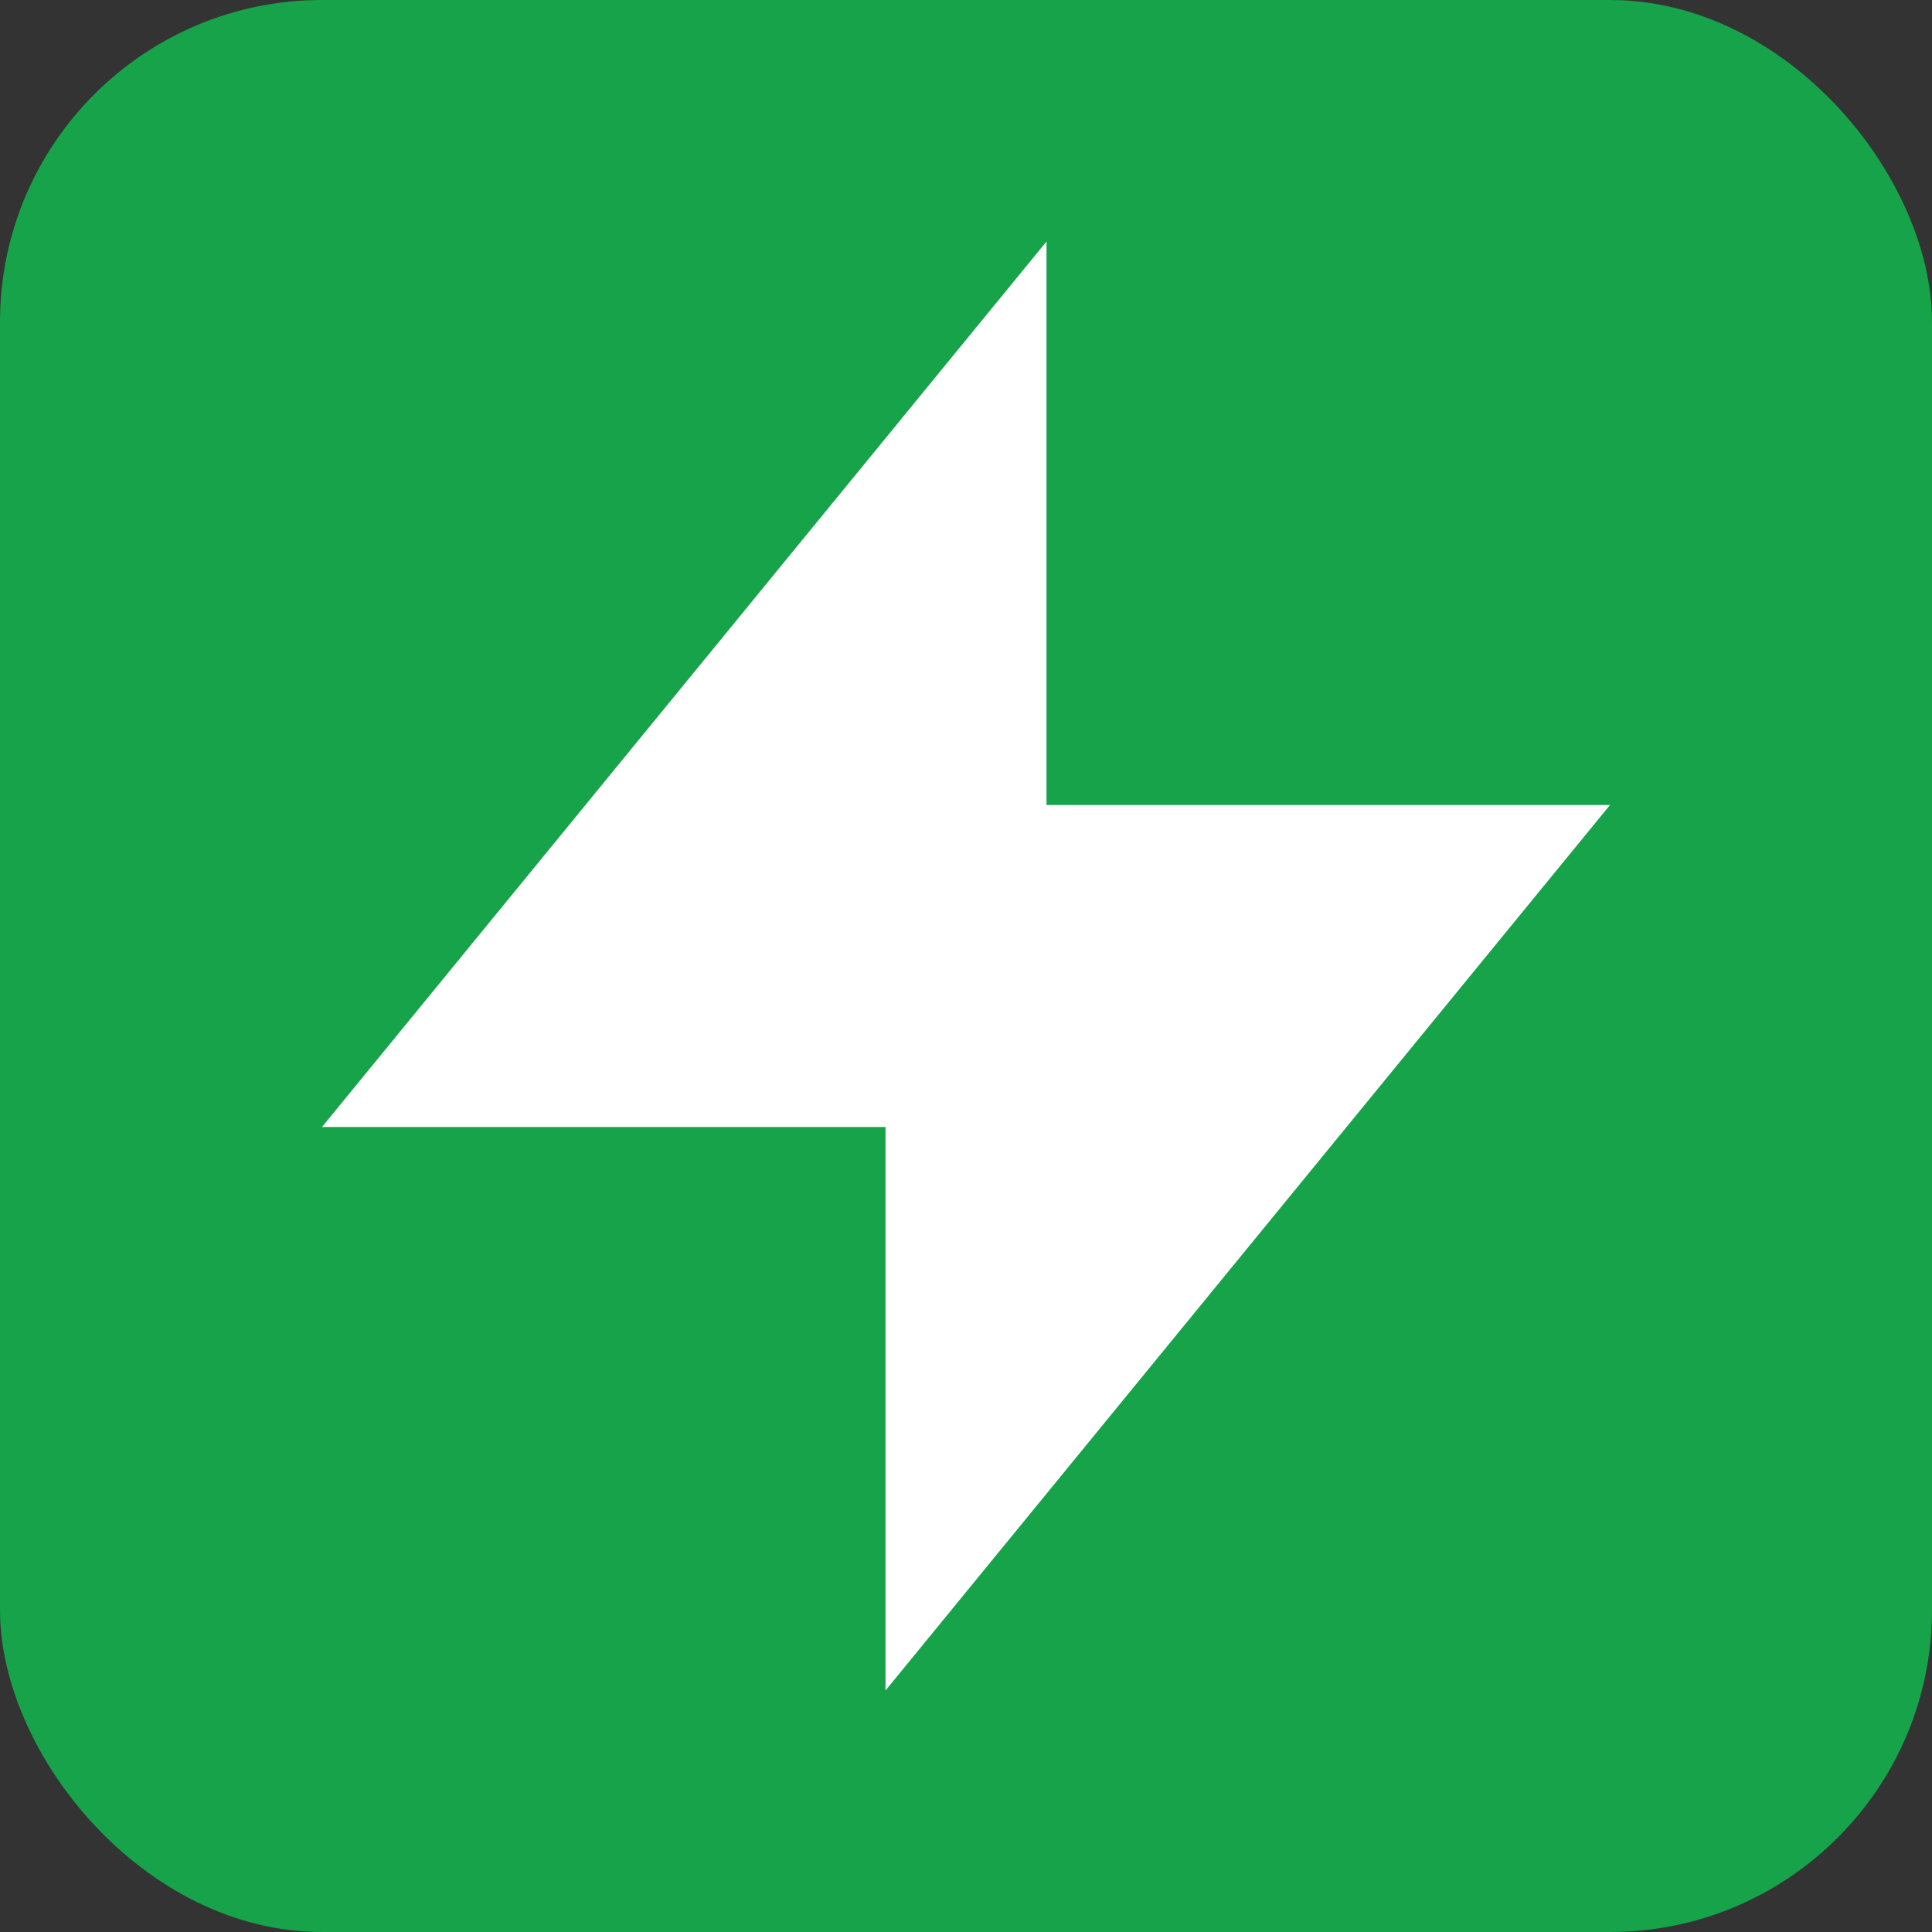
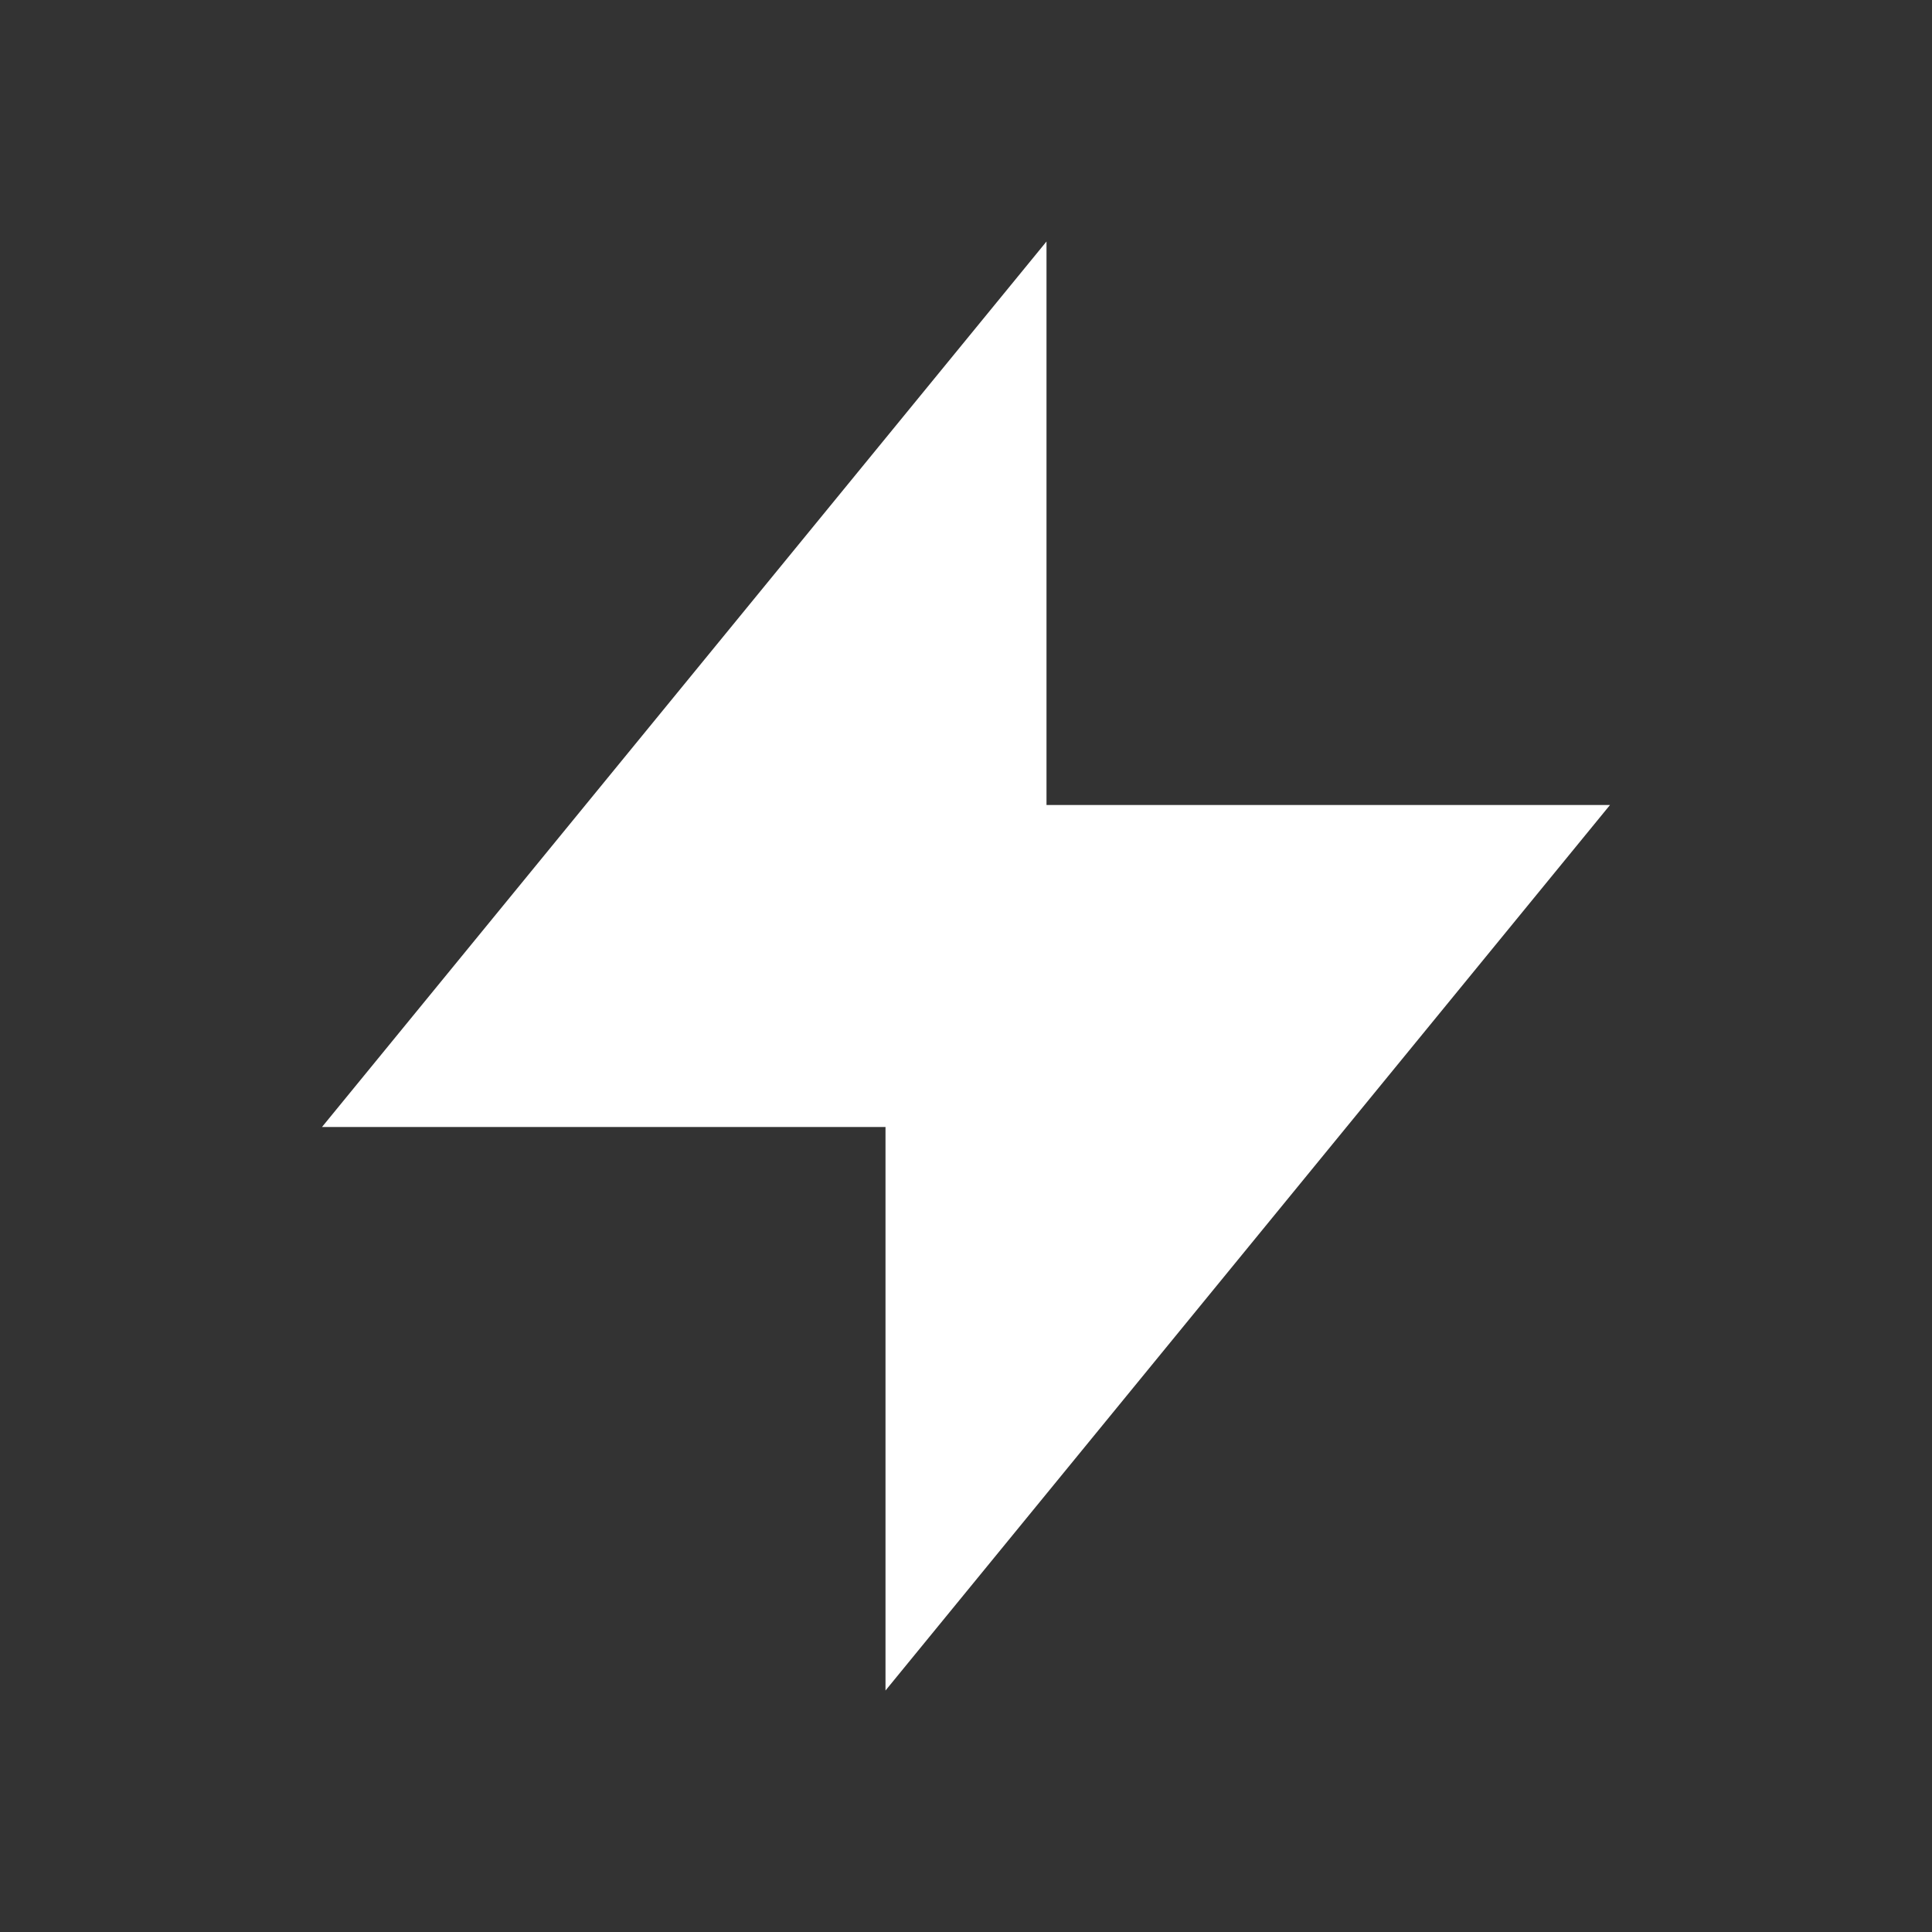
<svg xmlns="http://www.w3.org/2000/svg" viewBox="0 0 24 24" fill="none">
  <rect x="0" y="0" width="24" height="24" fill="#333333" stroke="none" />
-   <rect width="24" height="24" rx="4" fill="#16a34a" />
  <path d="M13 10V3L4 14h7v7l9-11h-7z" fill="white" />
</svg>